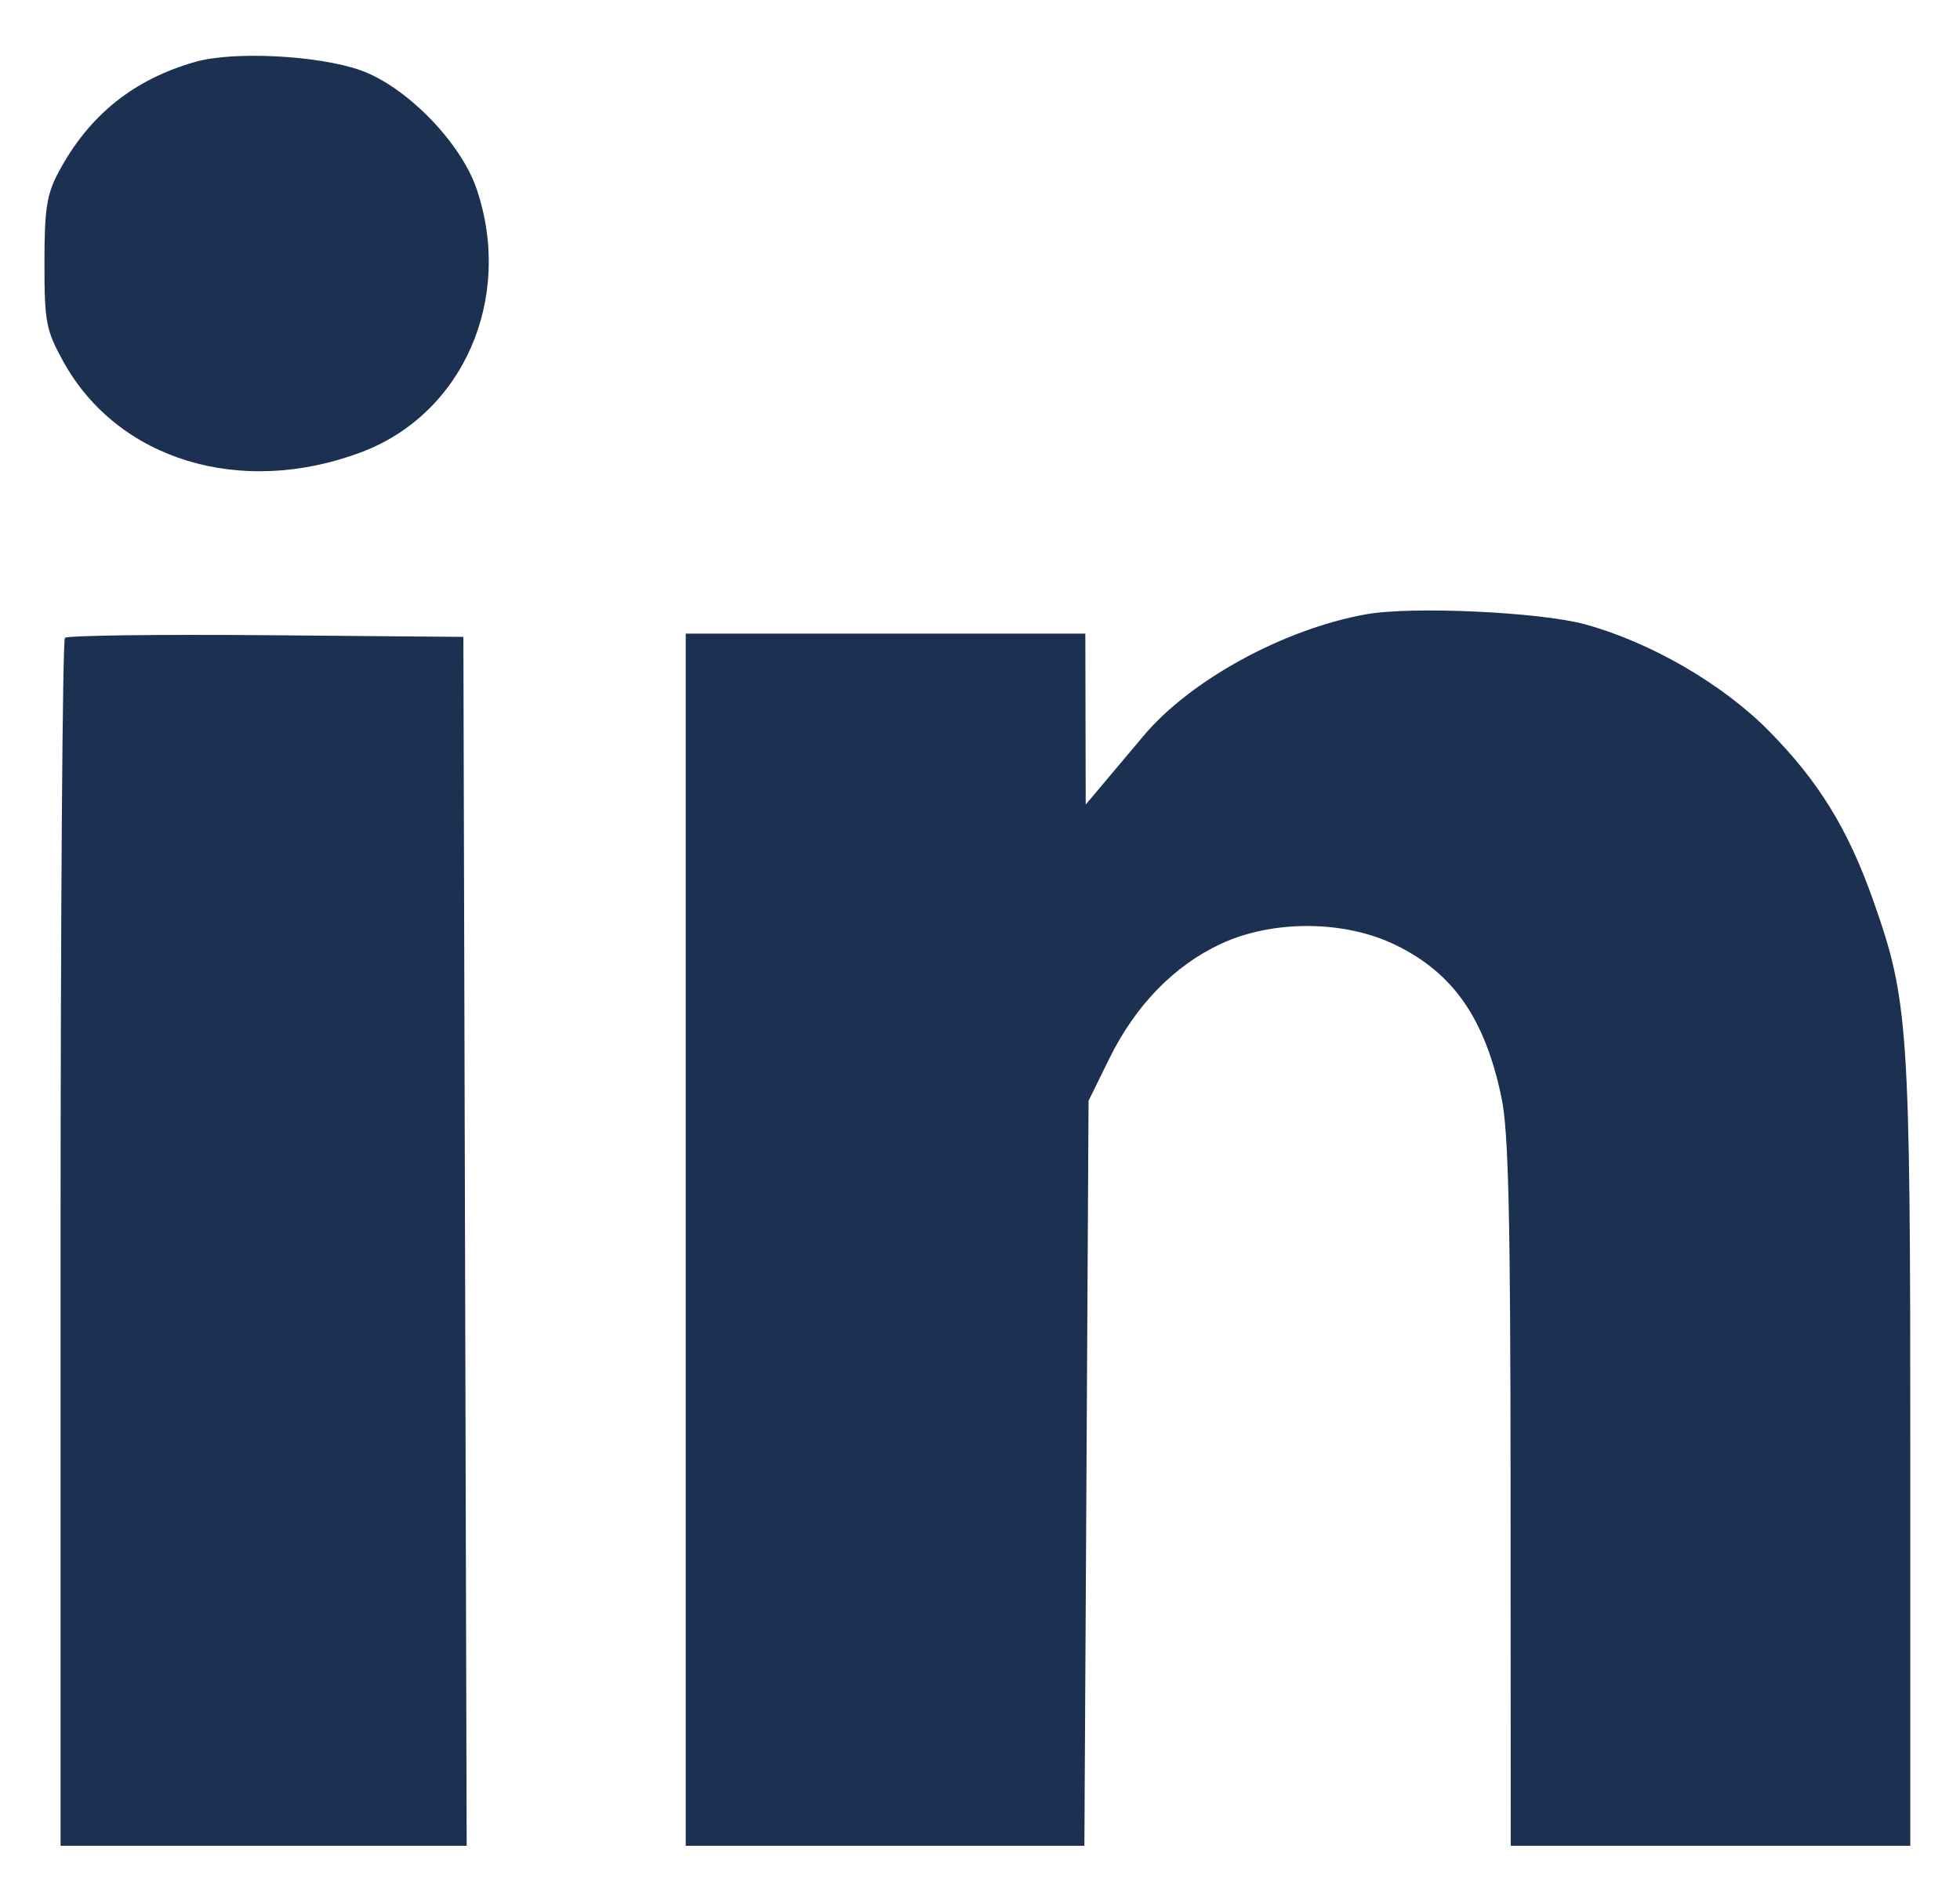
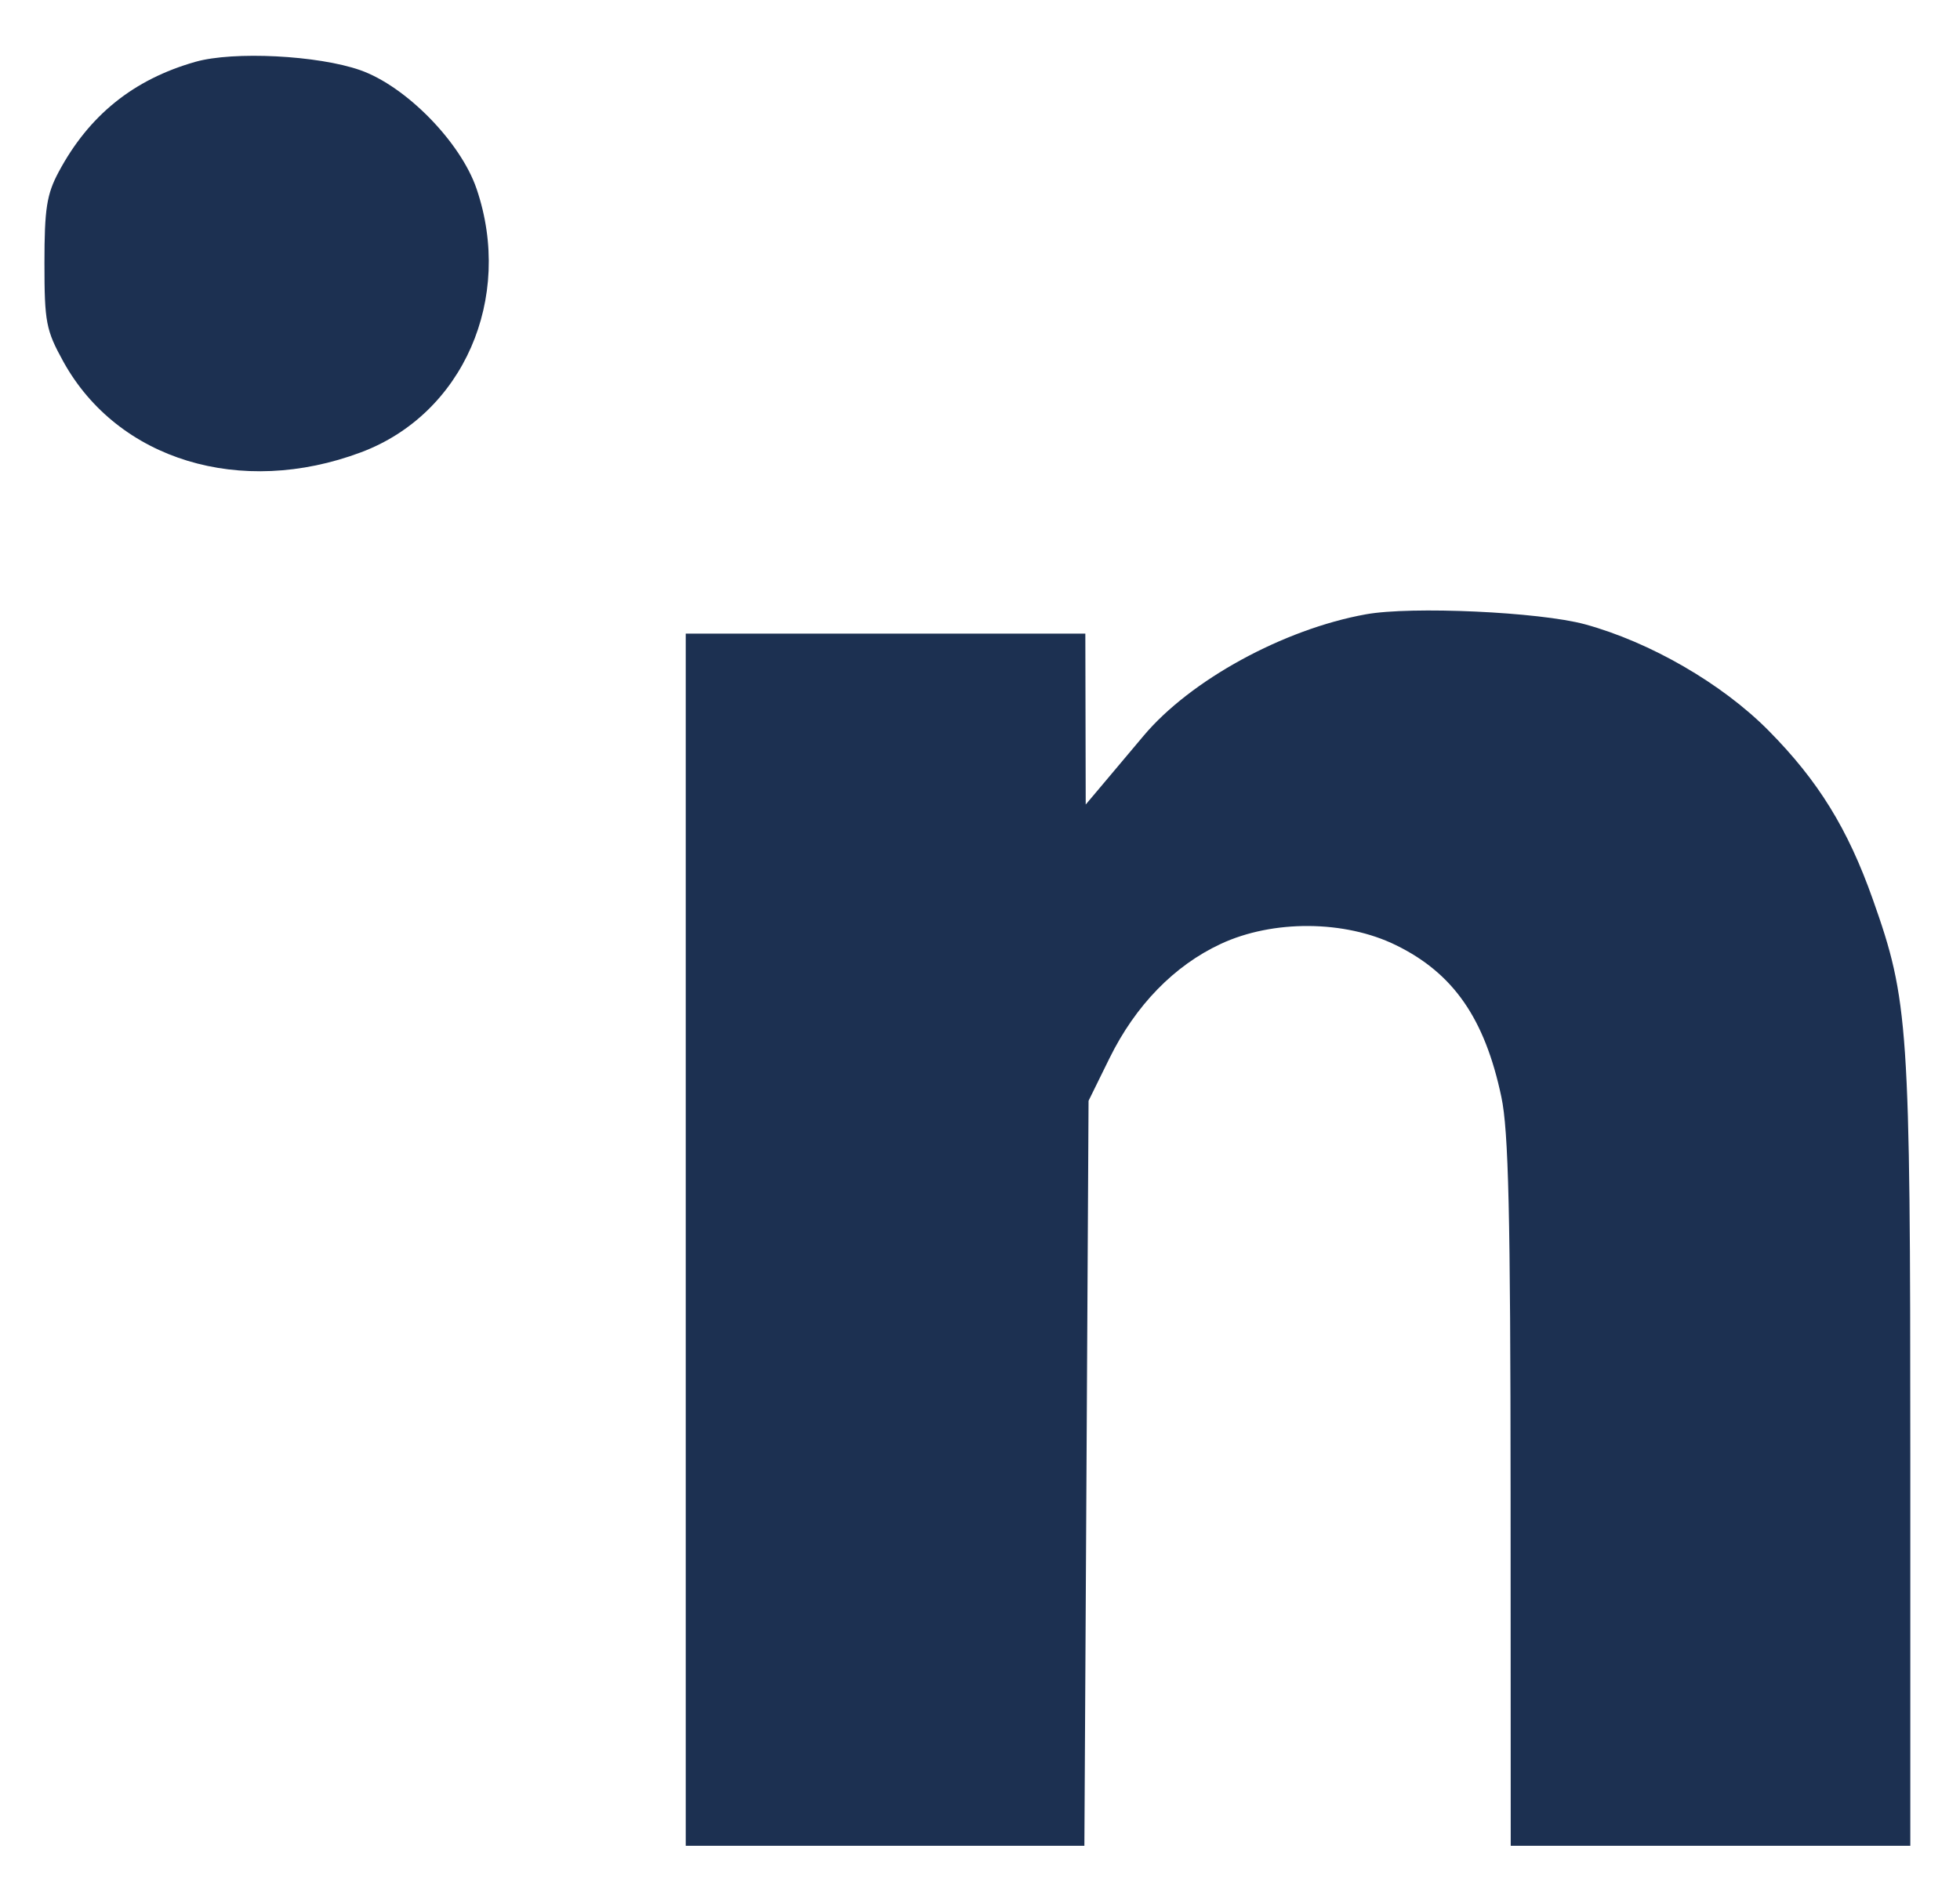
<svg xmlns="http://www.w3.org/2000/svg" width="31" height="30" viewBox="0 0 31 30" fill="none">
  <path d="M7.538 2.988C7.286 2.247 6.42 1.364 5.698 1.11C5.029 0.875 3.692 0.807 3.091 0.978C2.112 1.256 1.407 1.824 0.928 2.72C0.739 3.073 0.703 3.303 0.703 4.16C0.703 5.098 0.727 5.223 1.003 5.723C1.864 7.277 3.806 7.869 5.709 7.156C7.324 6.552 8.127 4.721 7.538 2.988Z" fill="#1C3051" />
  <path d="M27.971 11.557C27.236 10.815 26.099 10.158 25.066 9.876C24.343 9.681 22.323 9.588 21.602 9.719C20.299 9.954 18.826 10.761 18.087 11.641L17.43 12.422L17.172 12.728L17.166 10.024H10.846V29.201H17.151L17.217 17.415L17.549 16.74C17.96 15.905 18.572 15.276 19.306 14.934C20.132 14.548 21.271 14.556 22.079 14.953C22.987 15.397 23.484 16.113 23.746 17.354C23.86 17.889 23.89 19.208 23.892 23.617L23.894 29.201H30.214V22.993C30.214 16.213 30.188 15.829 29.621 14.228C29.226 13.111 28.757 12.351 27.971 11.557Z" fill="#1C3051" />
-   <path d="M7.381 29.201L7.329 10.076L4.213 10.049C2.499 10.035 1.066 10.053 1.027 10.091C0.989 10.13 0.958 14.445 0.958 19.681V29.201H7.381Z" fill="#1C3051" />
</svg>